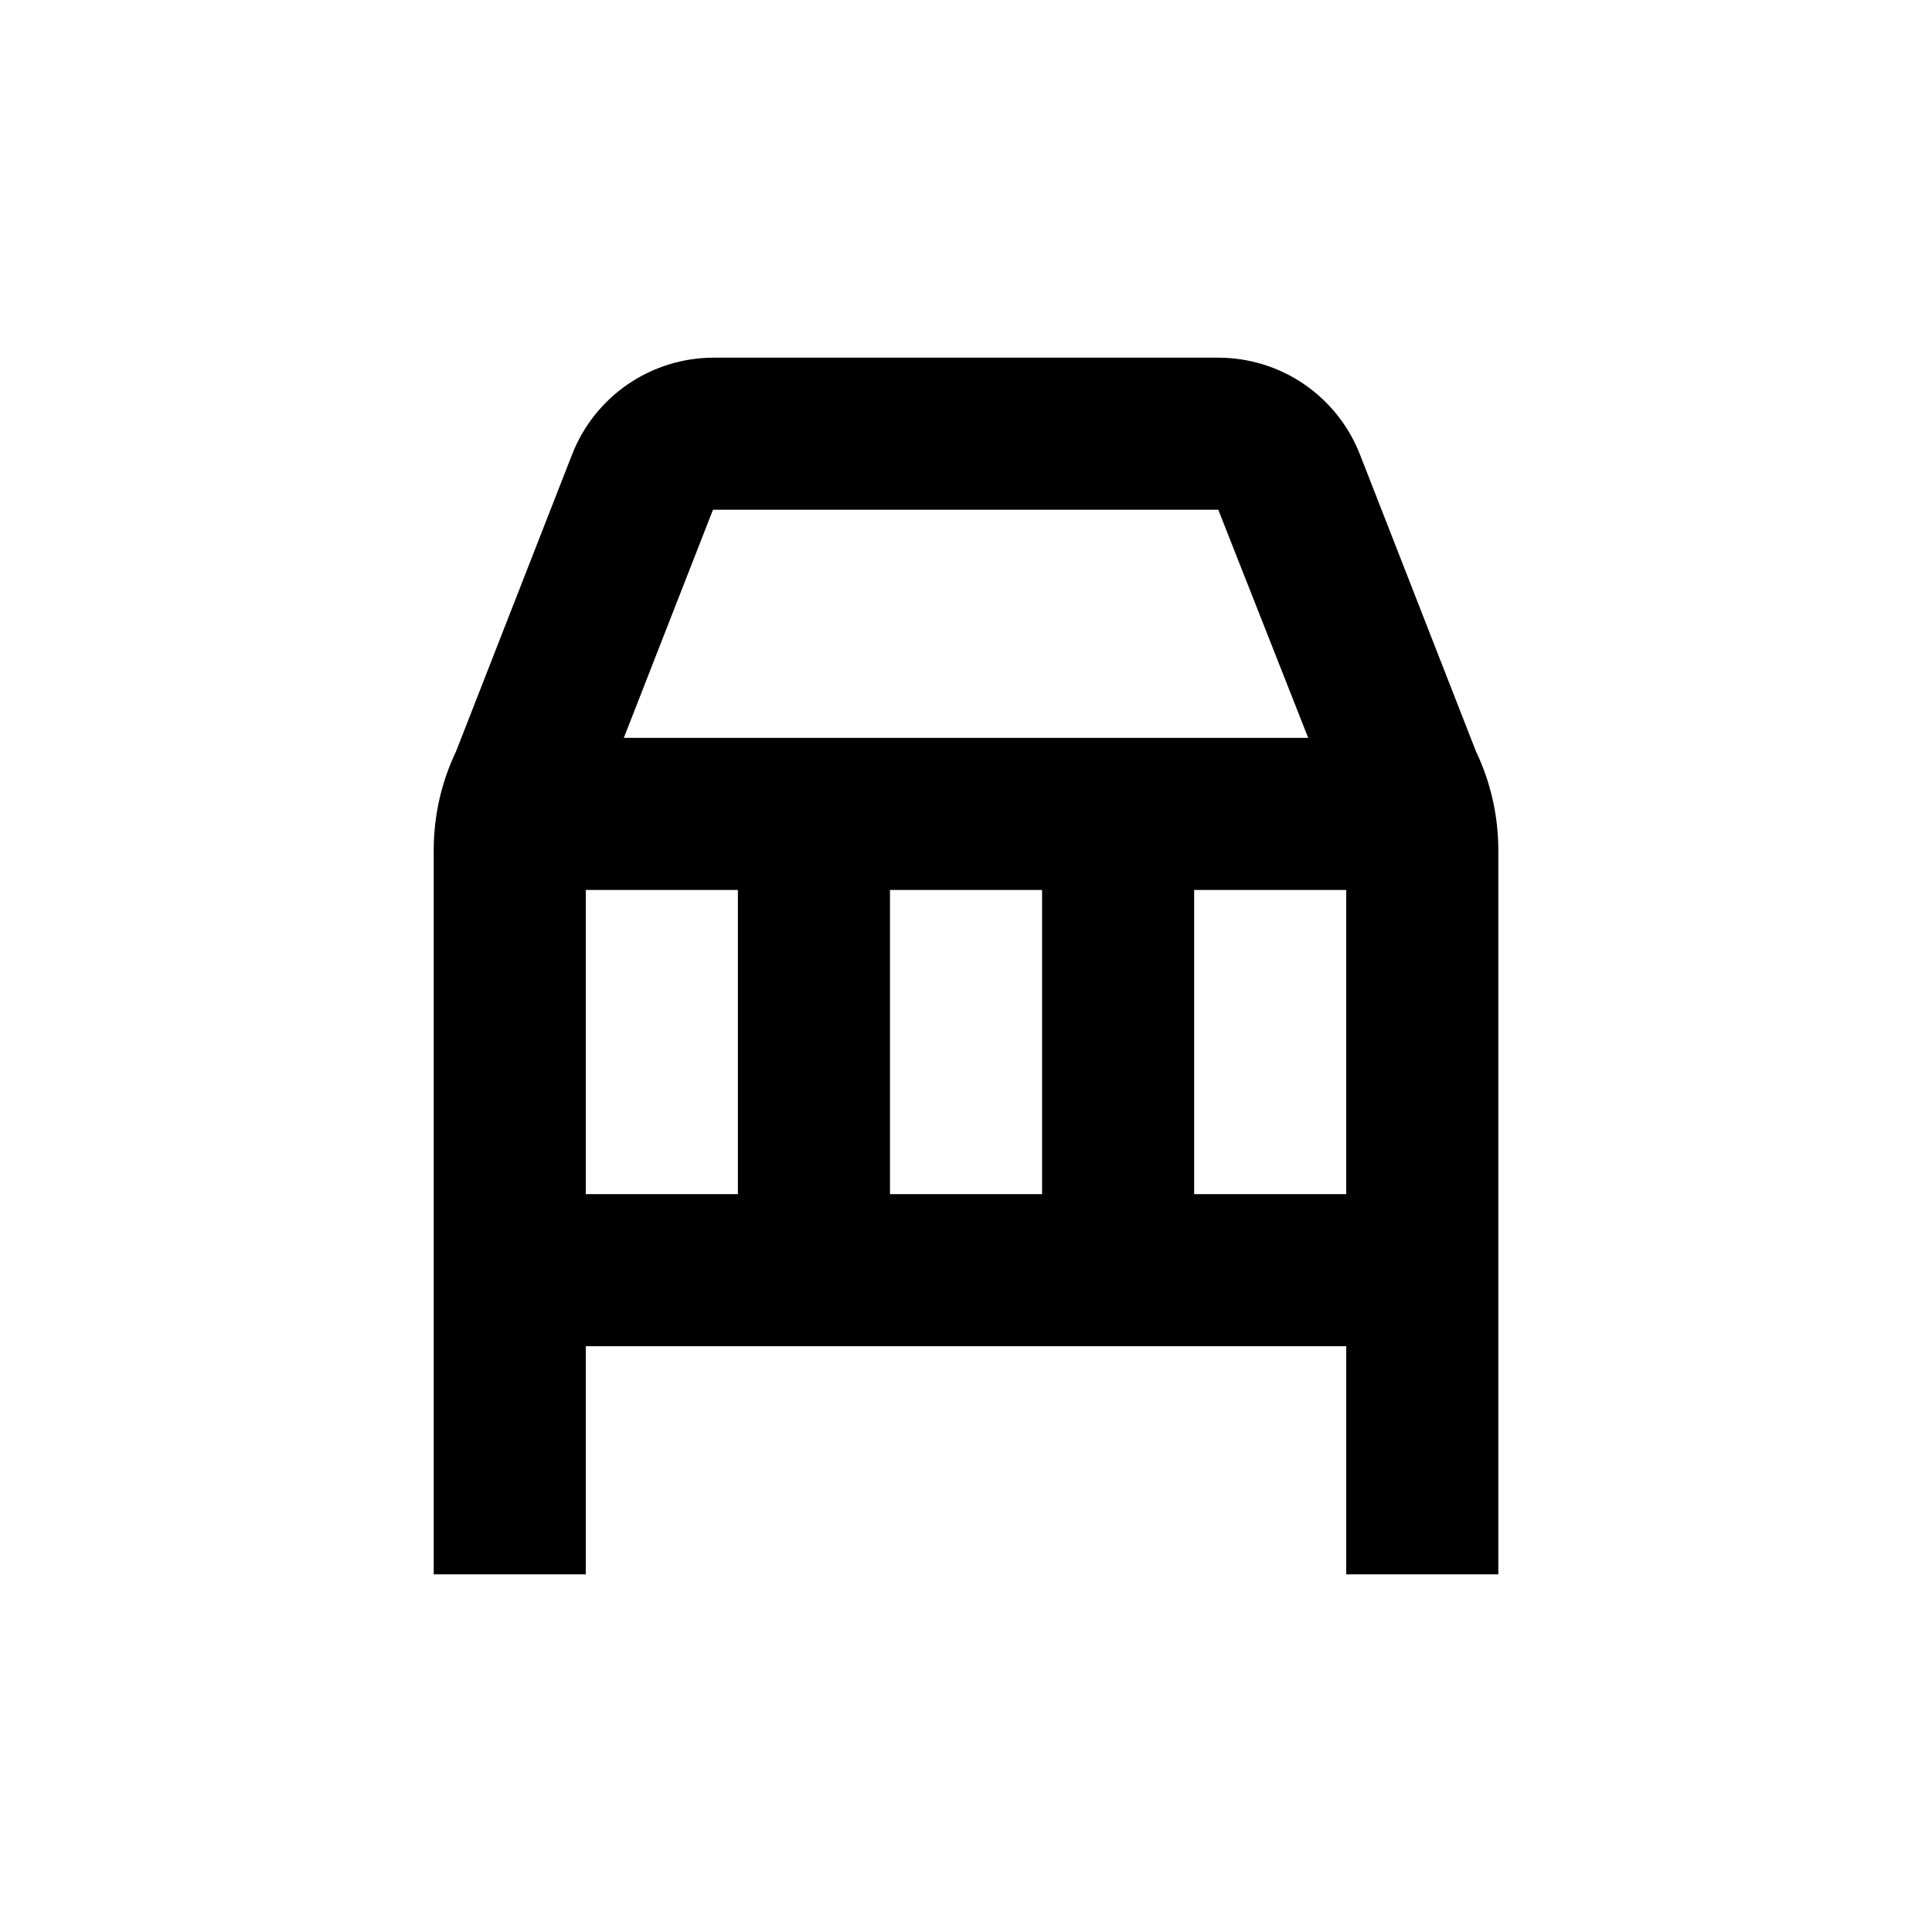
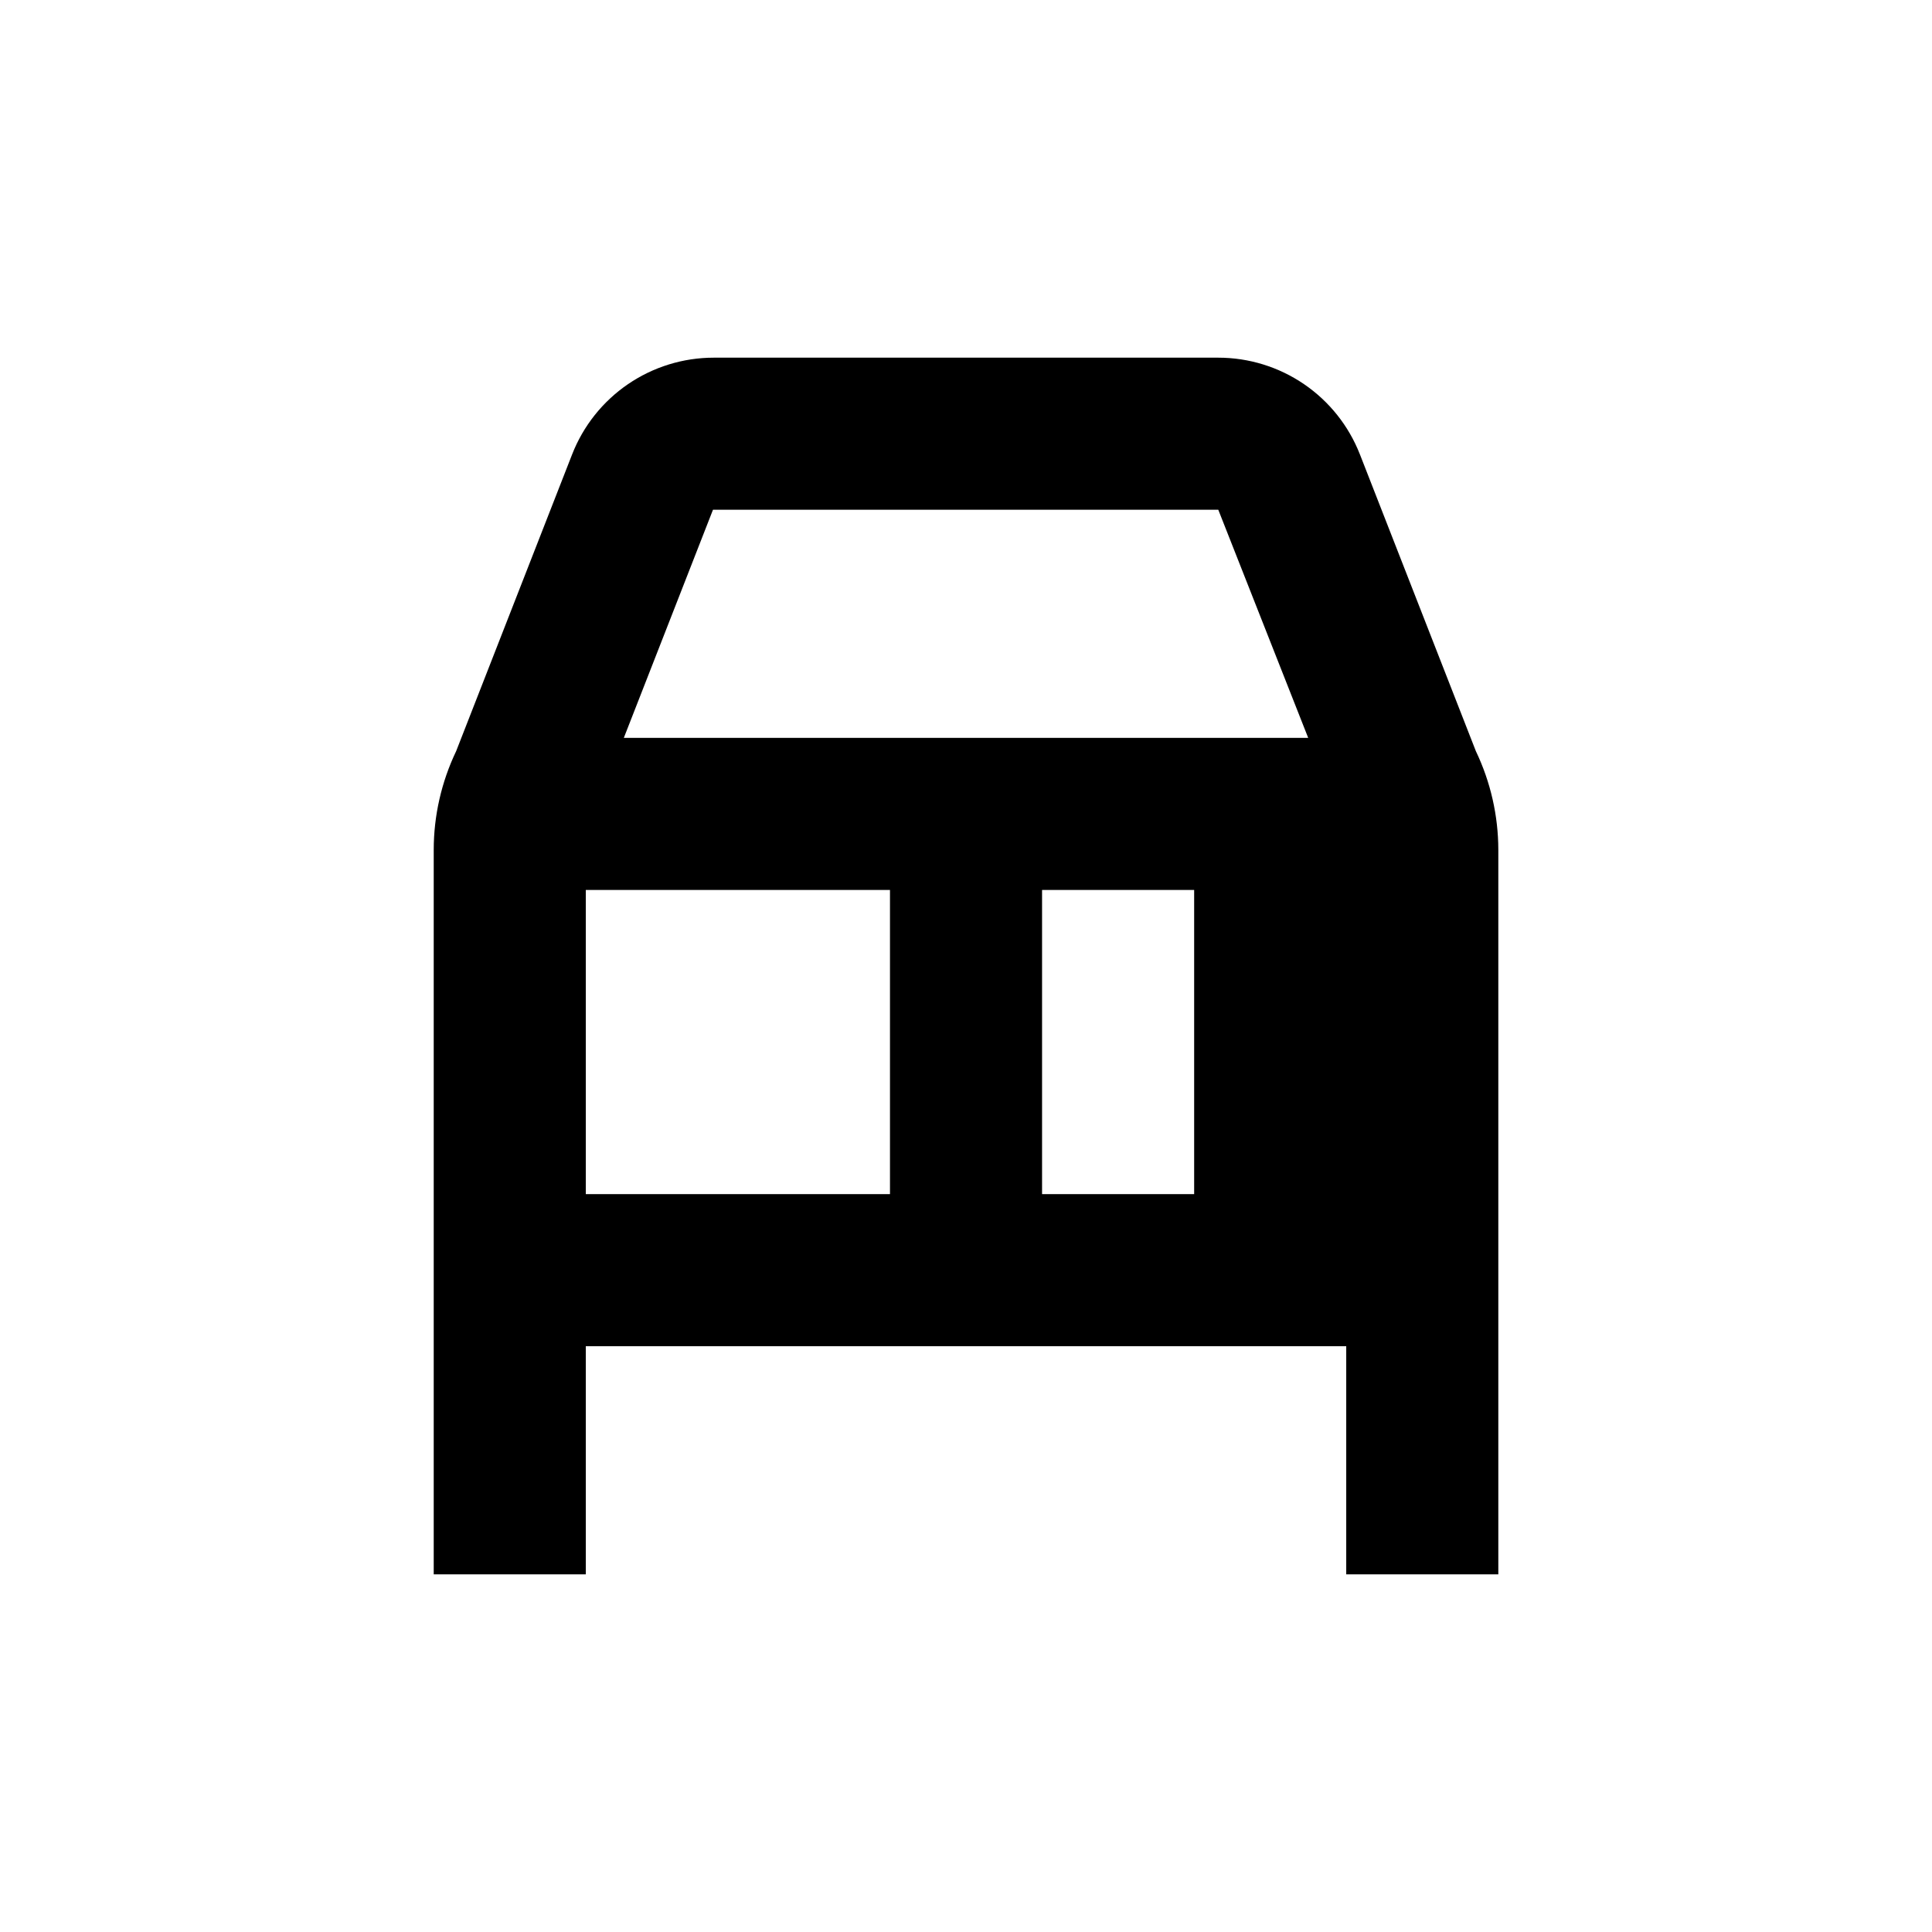
<svg xmlns="http://www.w3.org/2000/svg" fill="#000000" width="800px" height="800px" version="1.1" viewBox="144 144 512 512">
-   <path d="m541.07 561.22v-192c-0.012-9.051-2.043-17.98-5.945-26.148l-30.73-78.645h-0.004c-2.949-7.555-8.109-14.043-14.805-18.617-6.695-4.574-14.617-7.023-22.727-7.023h-133.71c-8.113 0-16.031 2.449-22.73 7.023-6.695 4.574-11.855 11.062-14.805 18.617l-30.734 78.645c-3.902 8.168-5.934 17.098-5.941 26.148v192h40.305v-60.457h201.52v60.457zm-74.211-282.13 23.828 60.457h-181.37l23.629-60.457zm-127.31 100.76v80.609h-40.305v-80.609zm40.305 0h40.305v80.609h-40.305zm80.609 80.609v-80.609h40.305v80.609z" />
+   <path d="m541.07 561.22v-192c-0.012-9.051-2.043-17.98-5.945-26.148l-30.73-78.645h-0.004c-2.949-7.555-8.109-14.043-14.805-18.617-6.695-4.574-14.617-7.023-22.727-7.023h-133.71c-8.113 0-16.031 2.449-22.73 7.023-6.695 4.574-11.855 11.062-14.805 18.617l-30.734 78.645c-3.902 8.168-5.934 17.098-5.941 26.148v192h40.305v-60.457h201.52v60.457zm-74.211-282.13 23.828 60.457h-181.37l23.629-60.457zm-127.31 100.76v80.609h-40.305v-80.609m40.305 0h40.305v80.609h-40.305zm80.609 80.609v-80.609h40.305v80.609z" />
</svg>